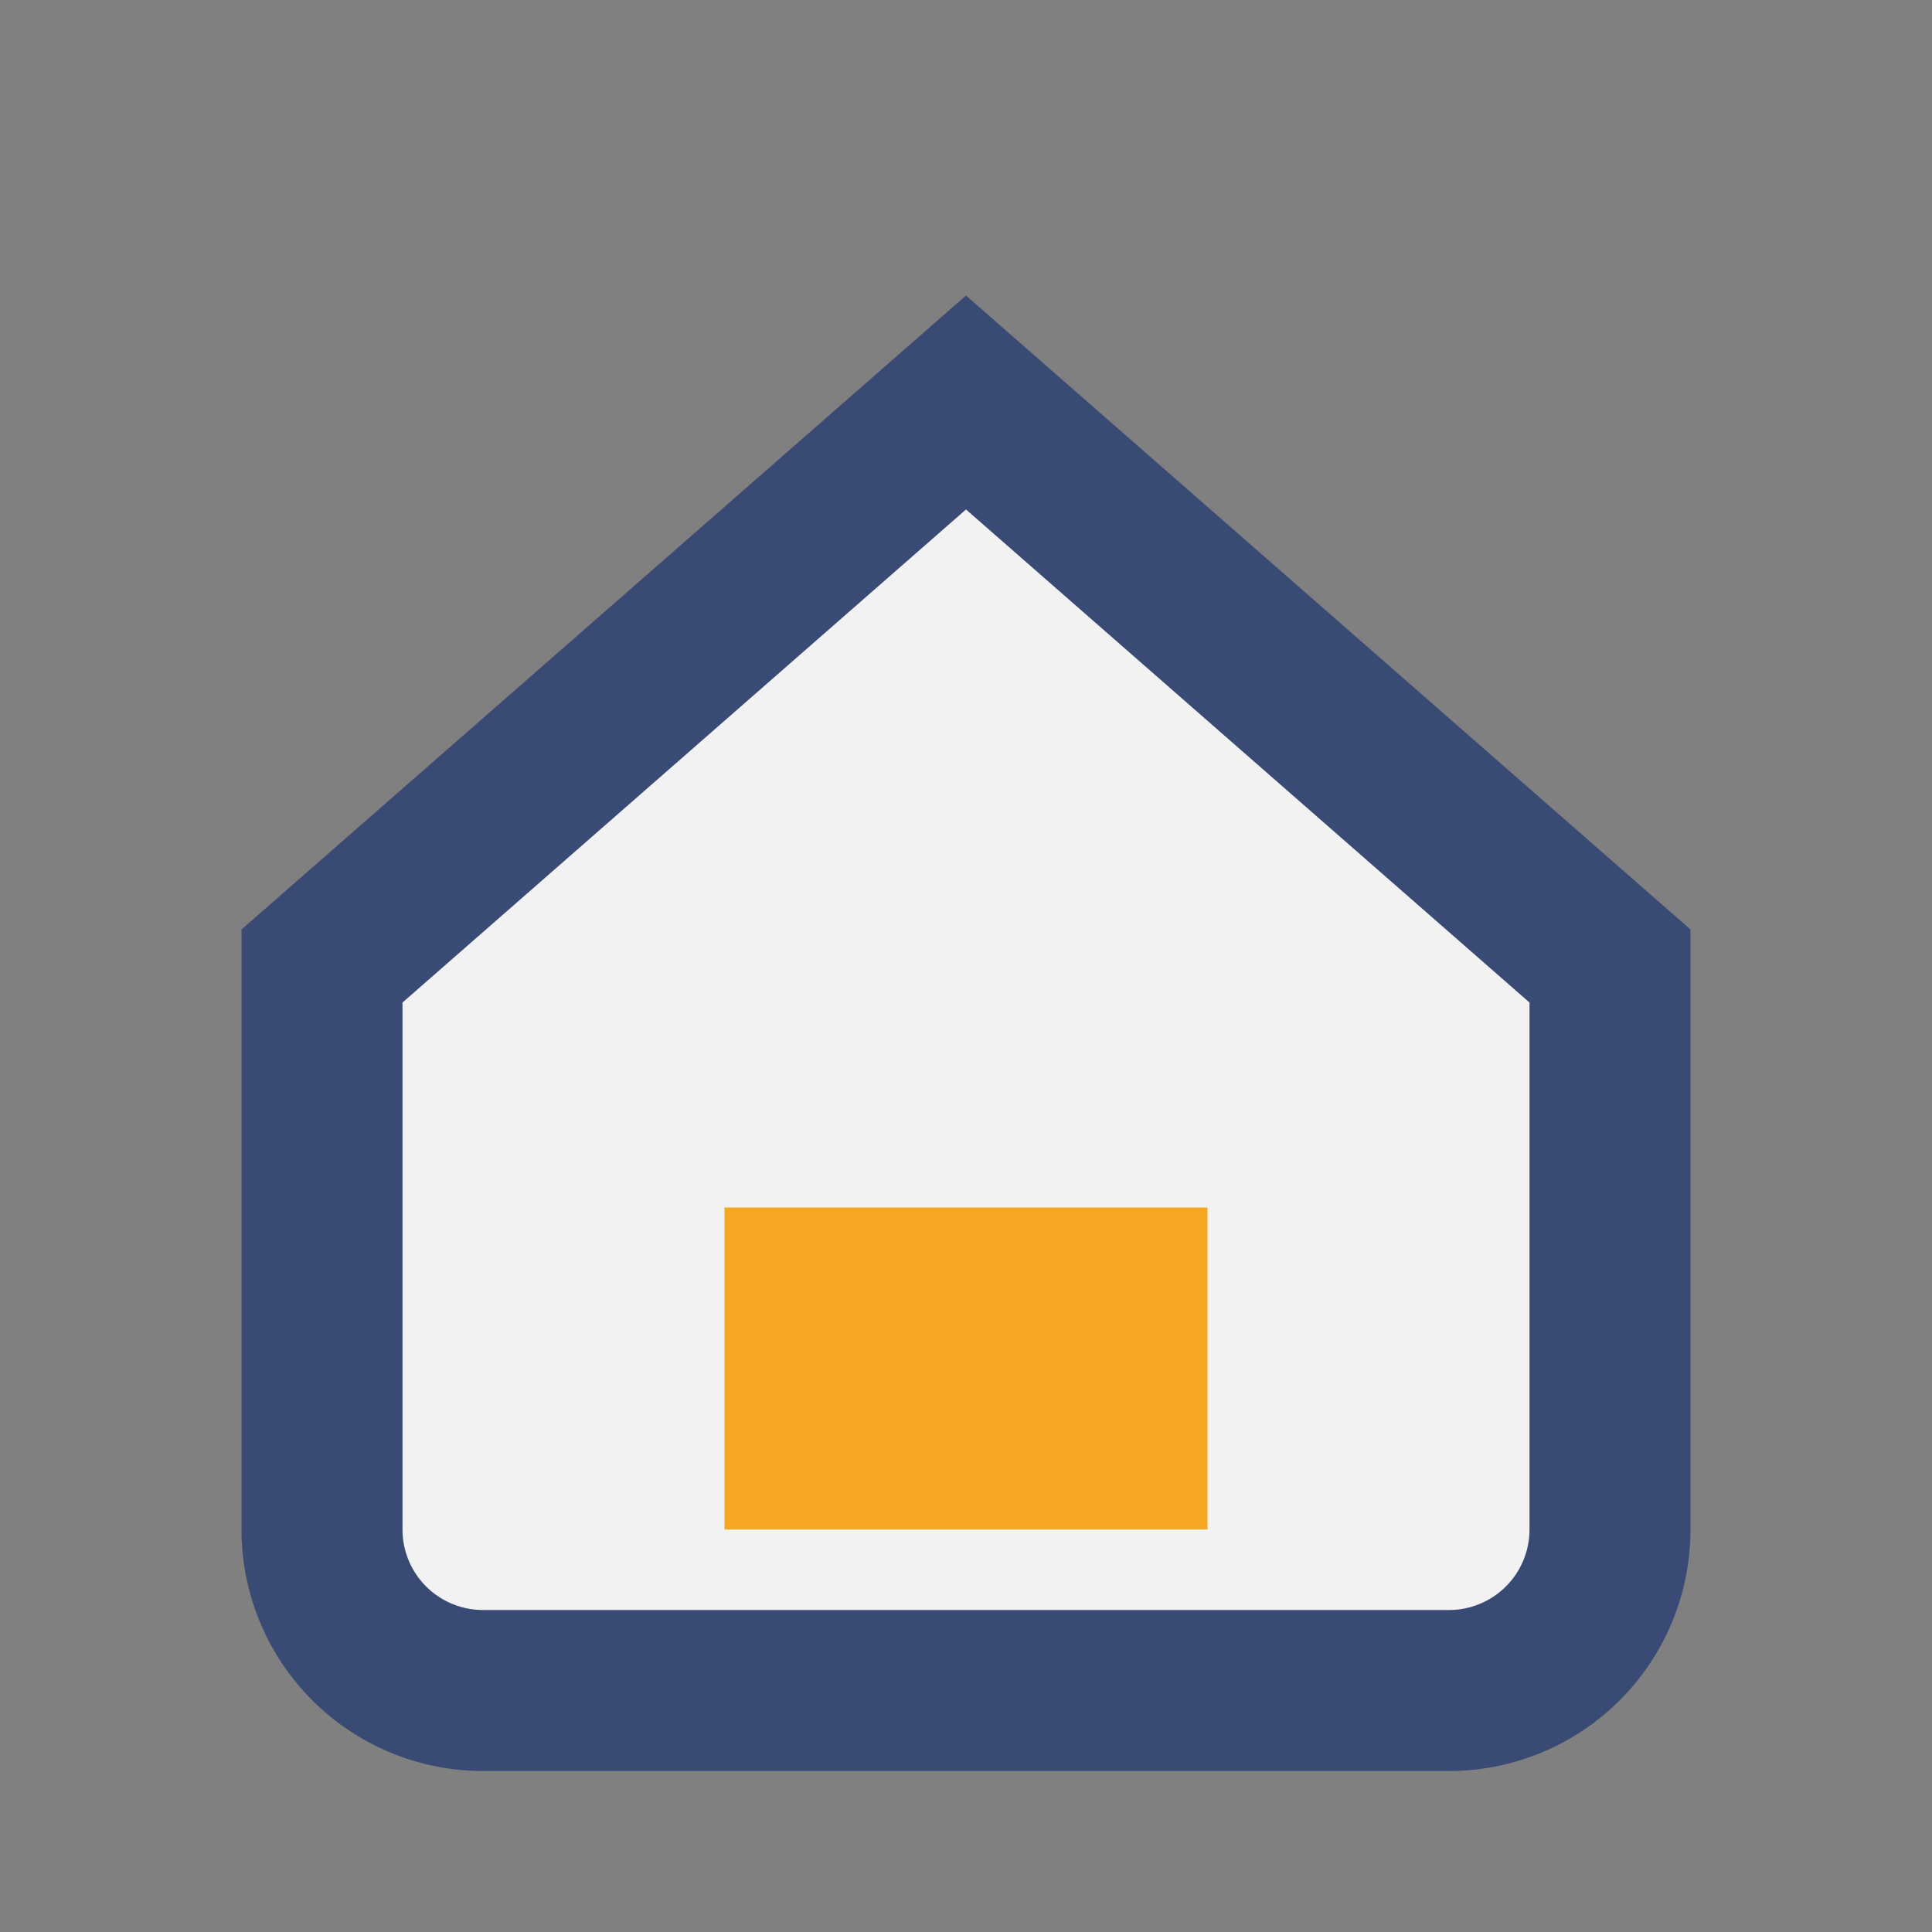
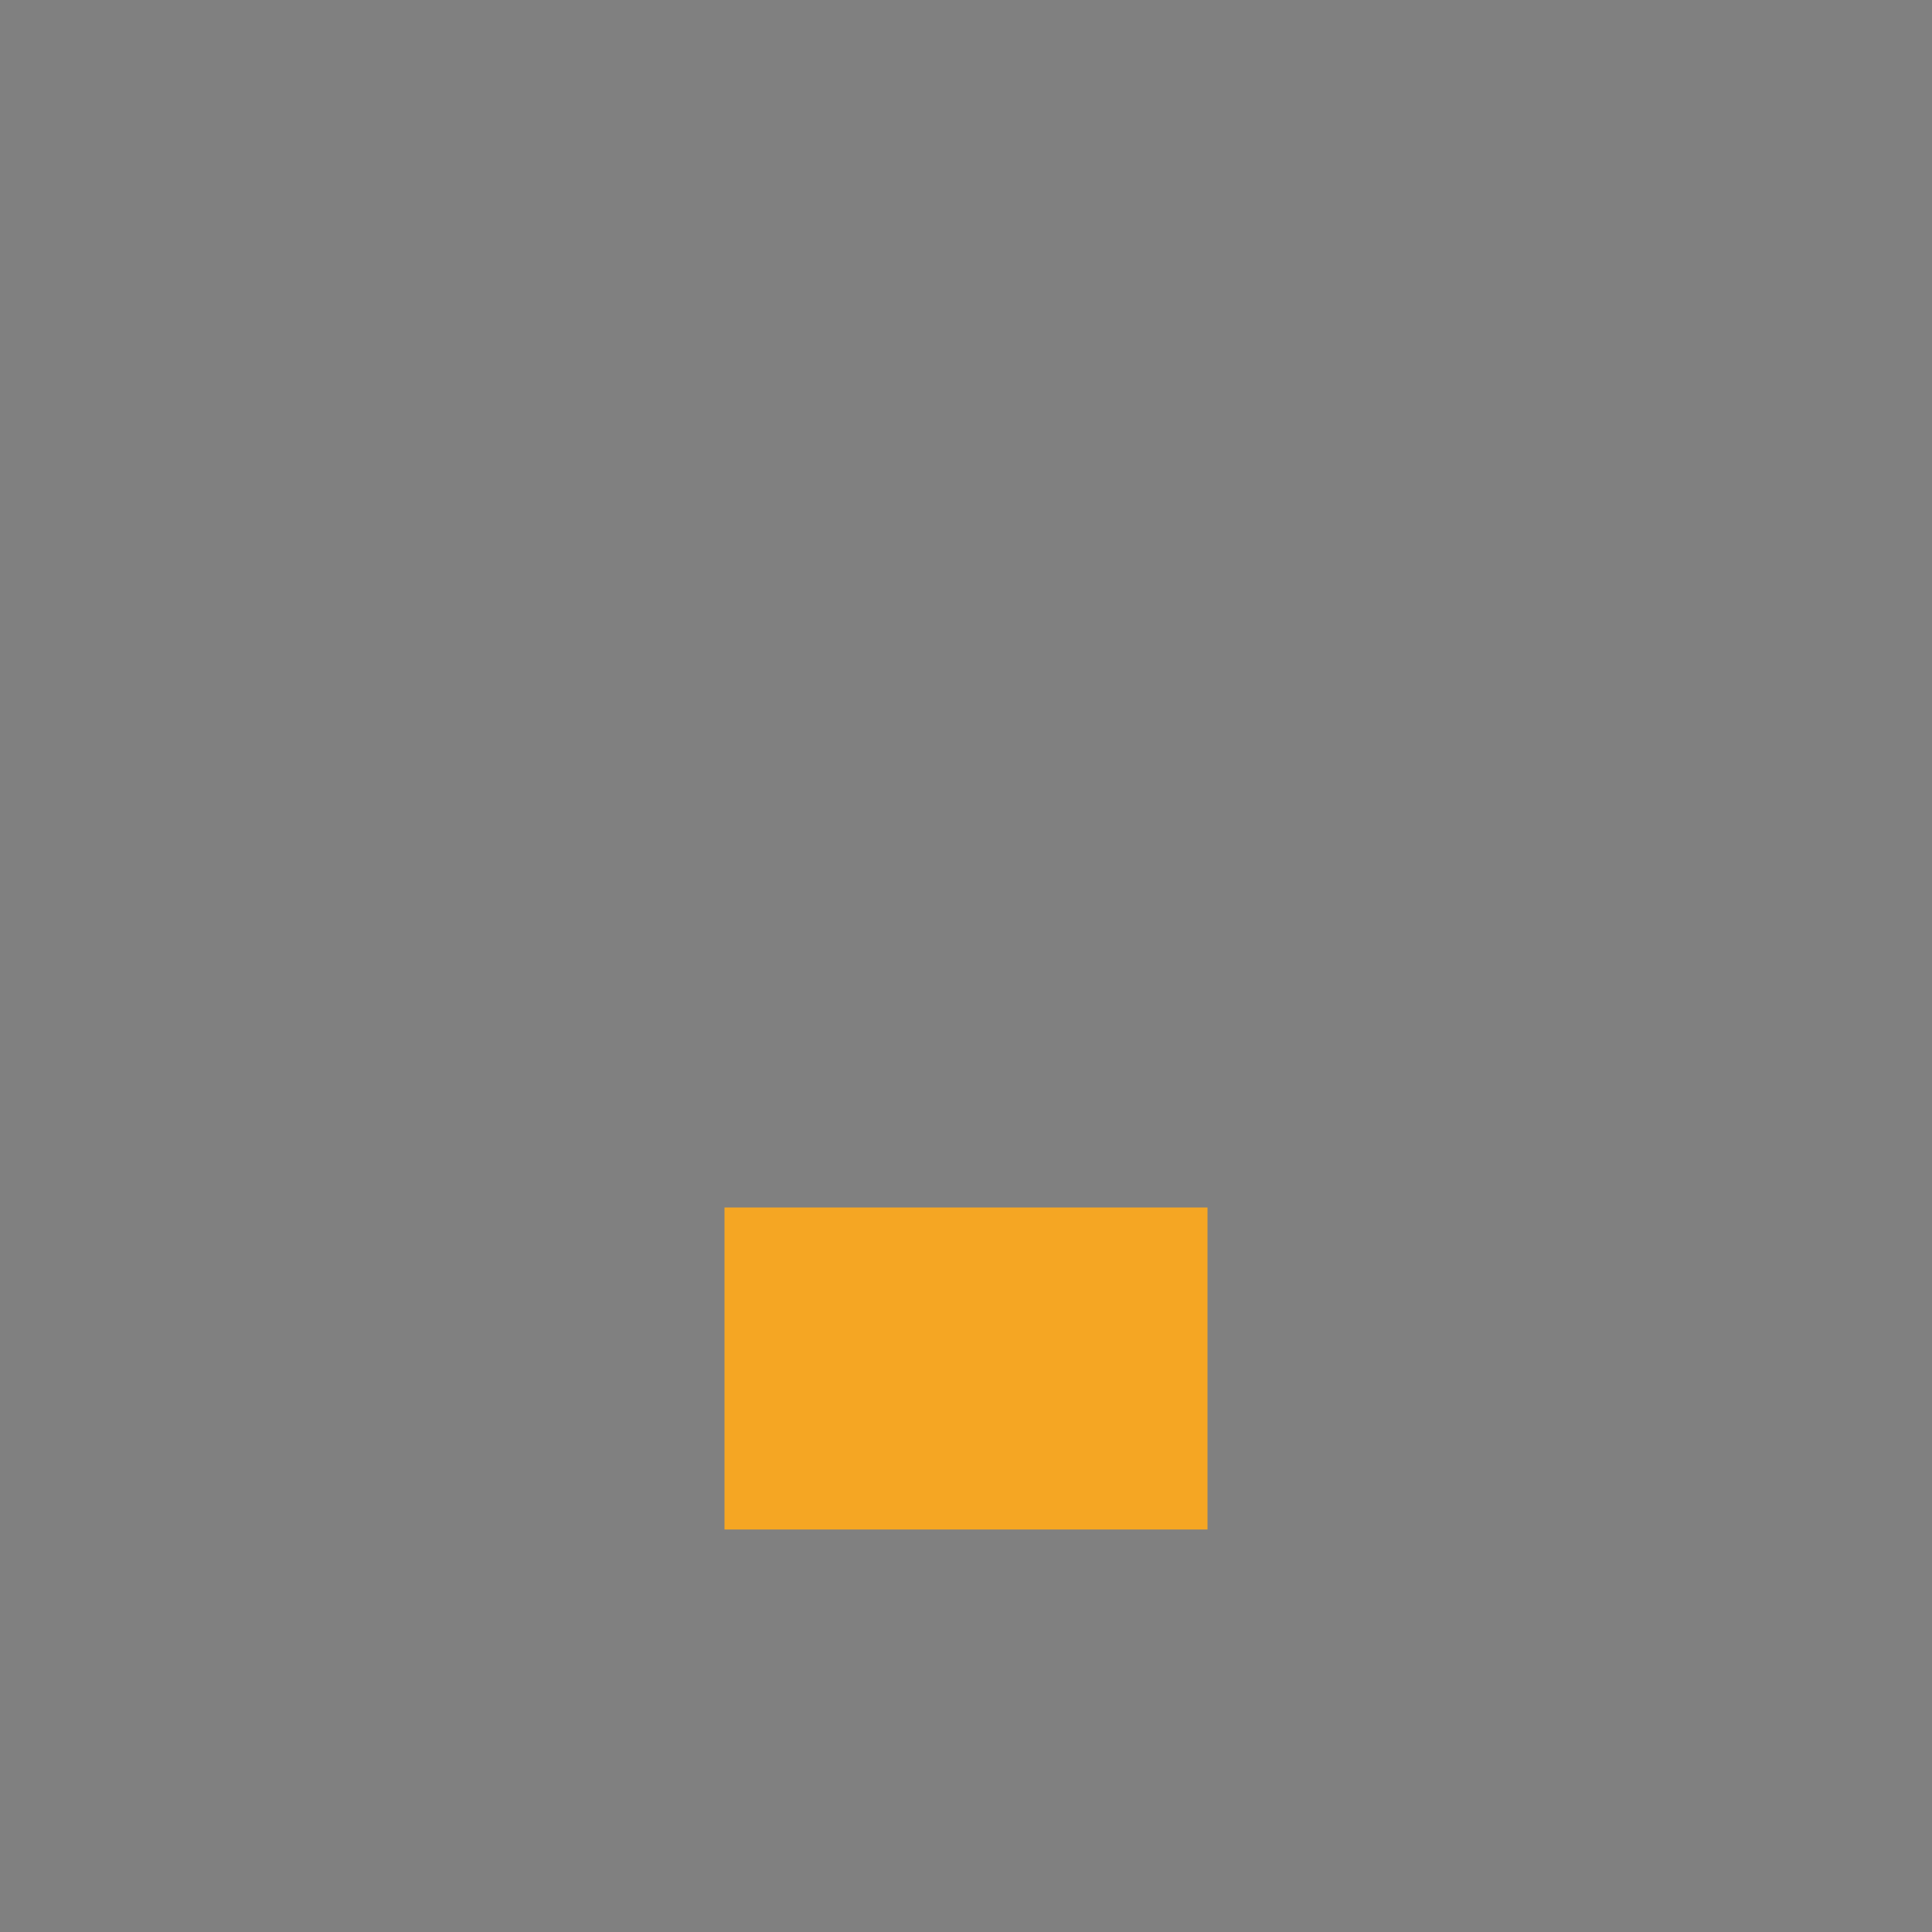
<svg xmlns="http://www.w3.org/2000/svg" viewBox="0 0 24 24" width="24" height="24">
  <rect x="0" y="0" width="24" height="24" fill="#808080" stroke="none" />
-   <path d="M4 12l8-7 8 7v7a2 2 0 0 1-2 2h-12a2 2 0 0 1-2-2z" fill="#F2F2F2" stroke="#394B75" stroke-width="2" />
  <rect x="9" y="15" width="6" height="4" fill="#F5A623" />
</svg>